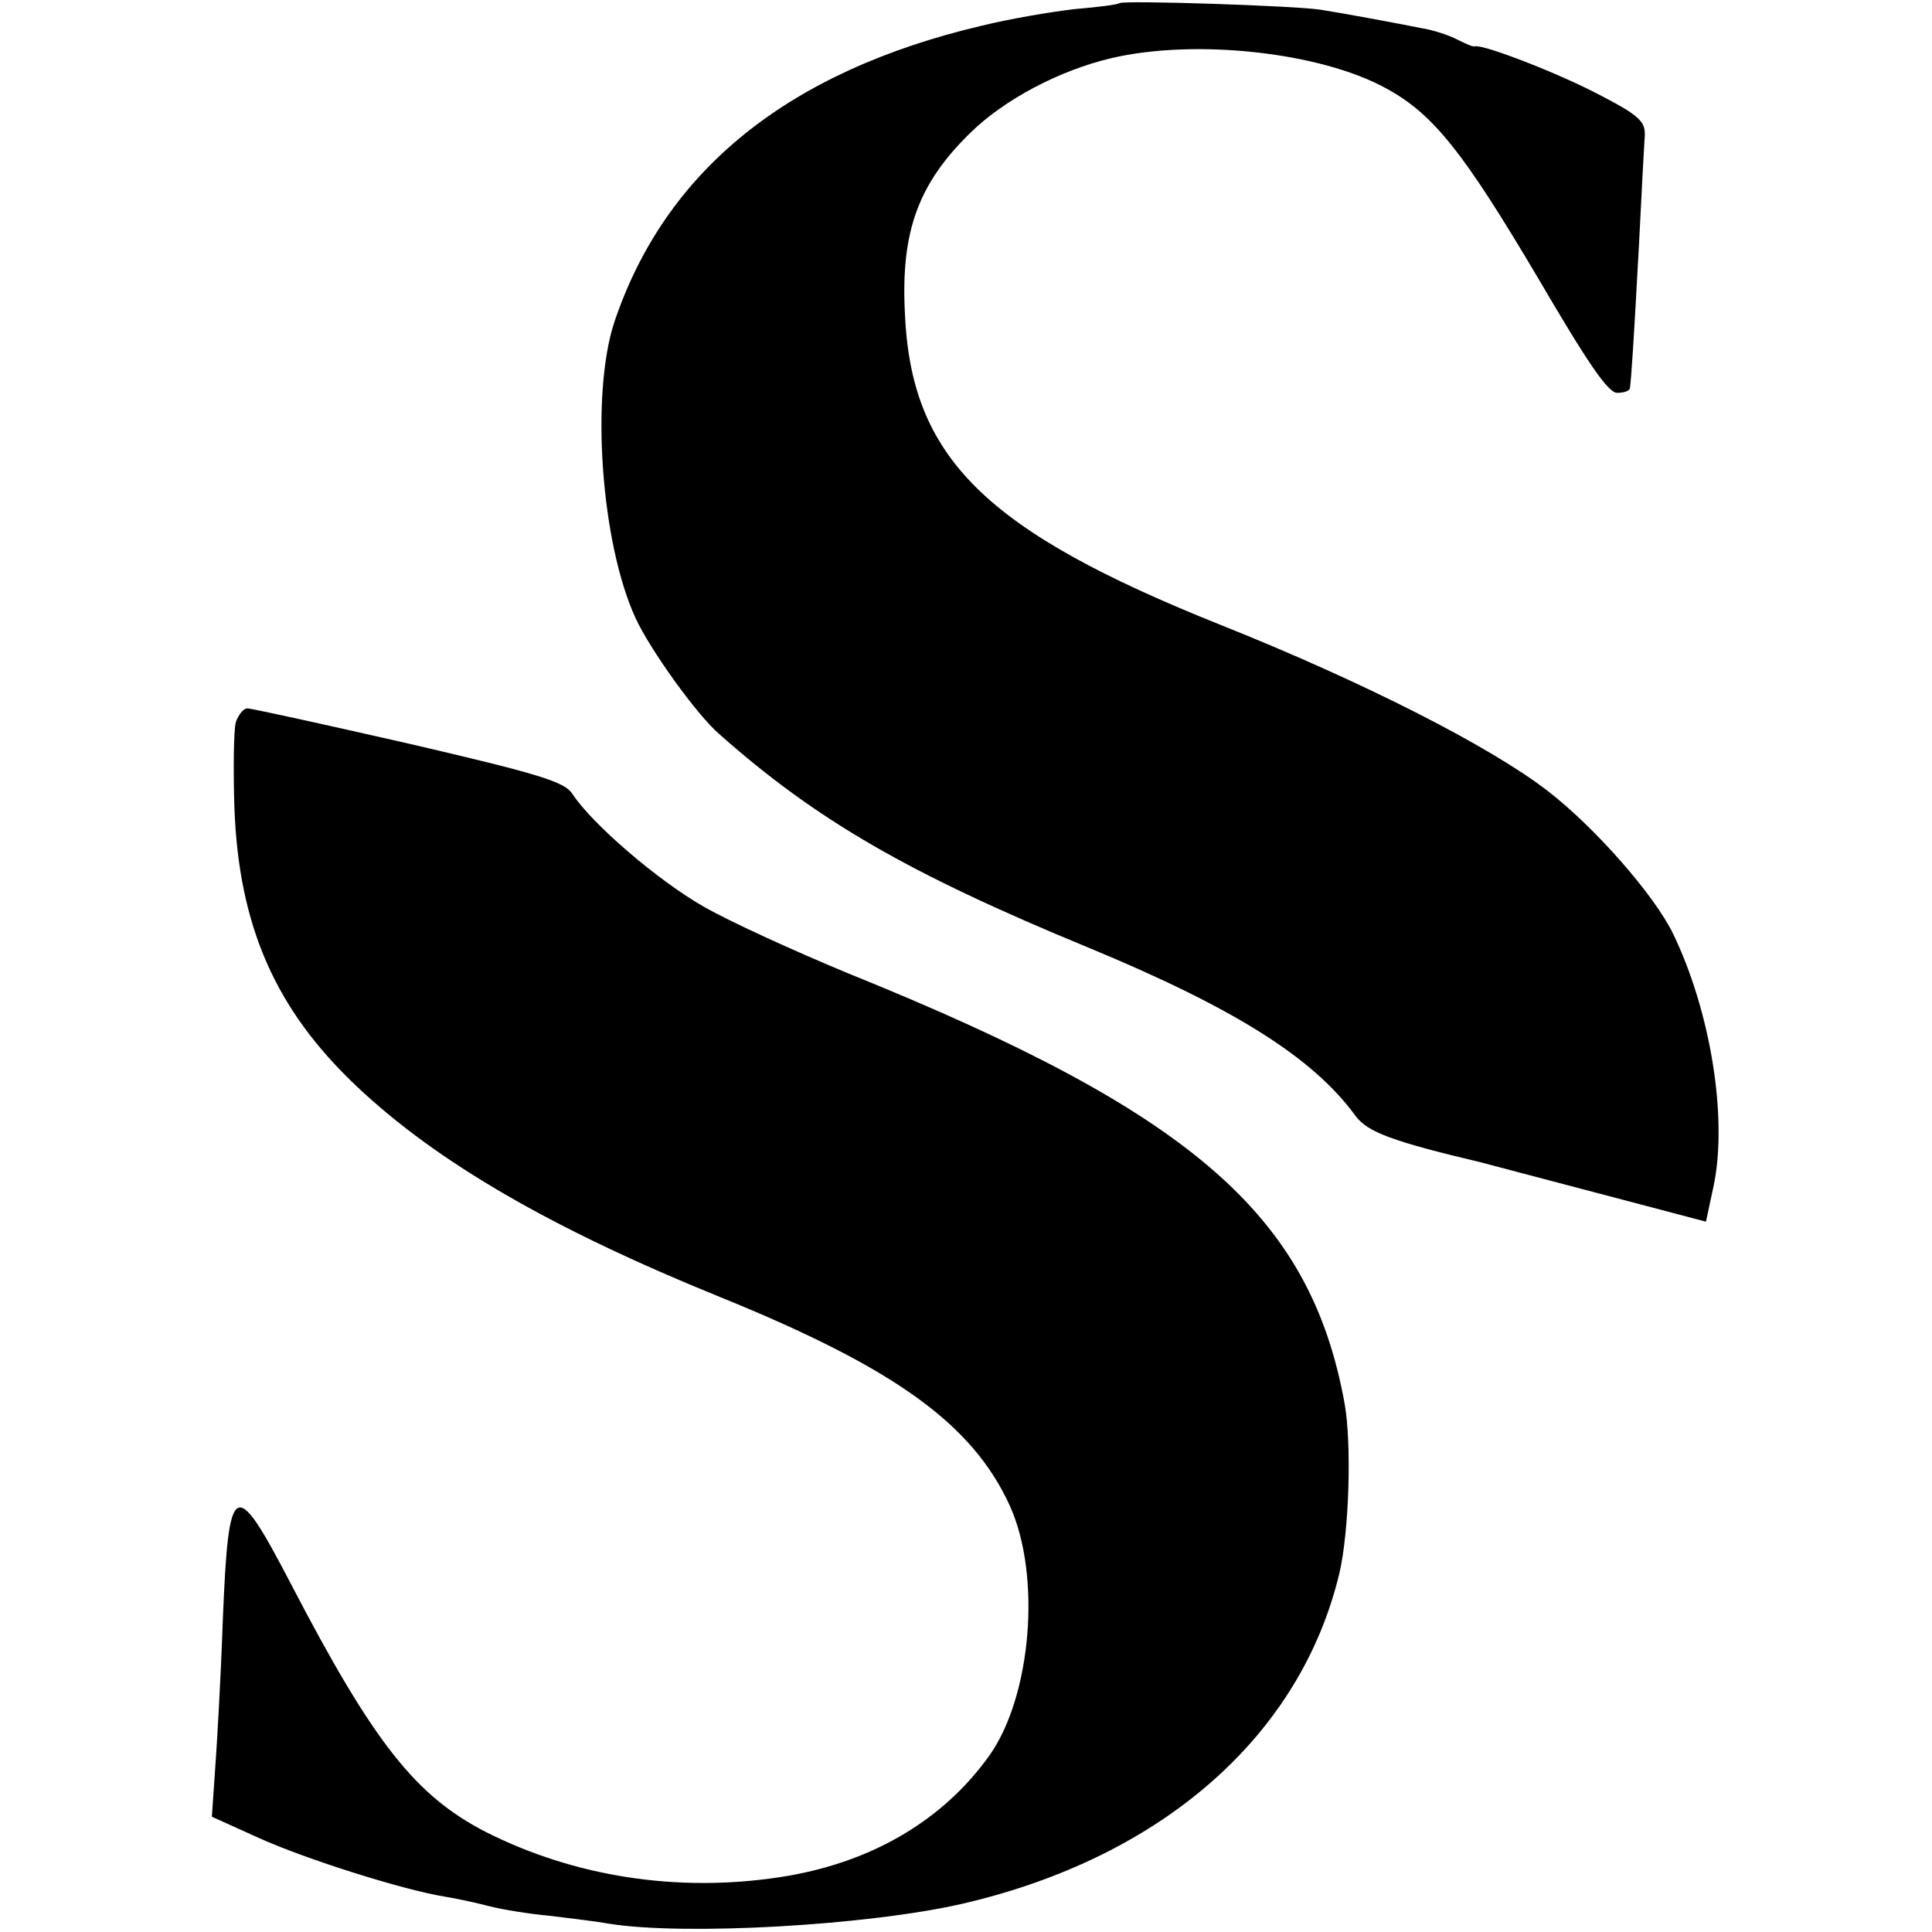
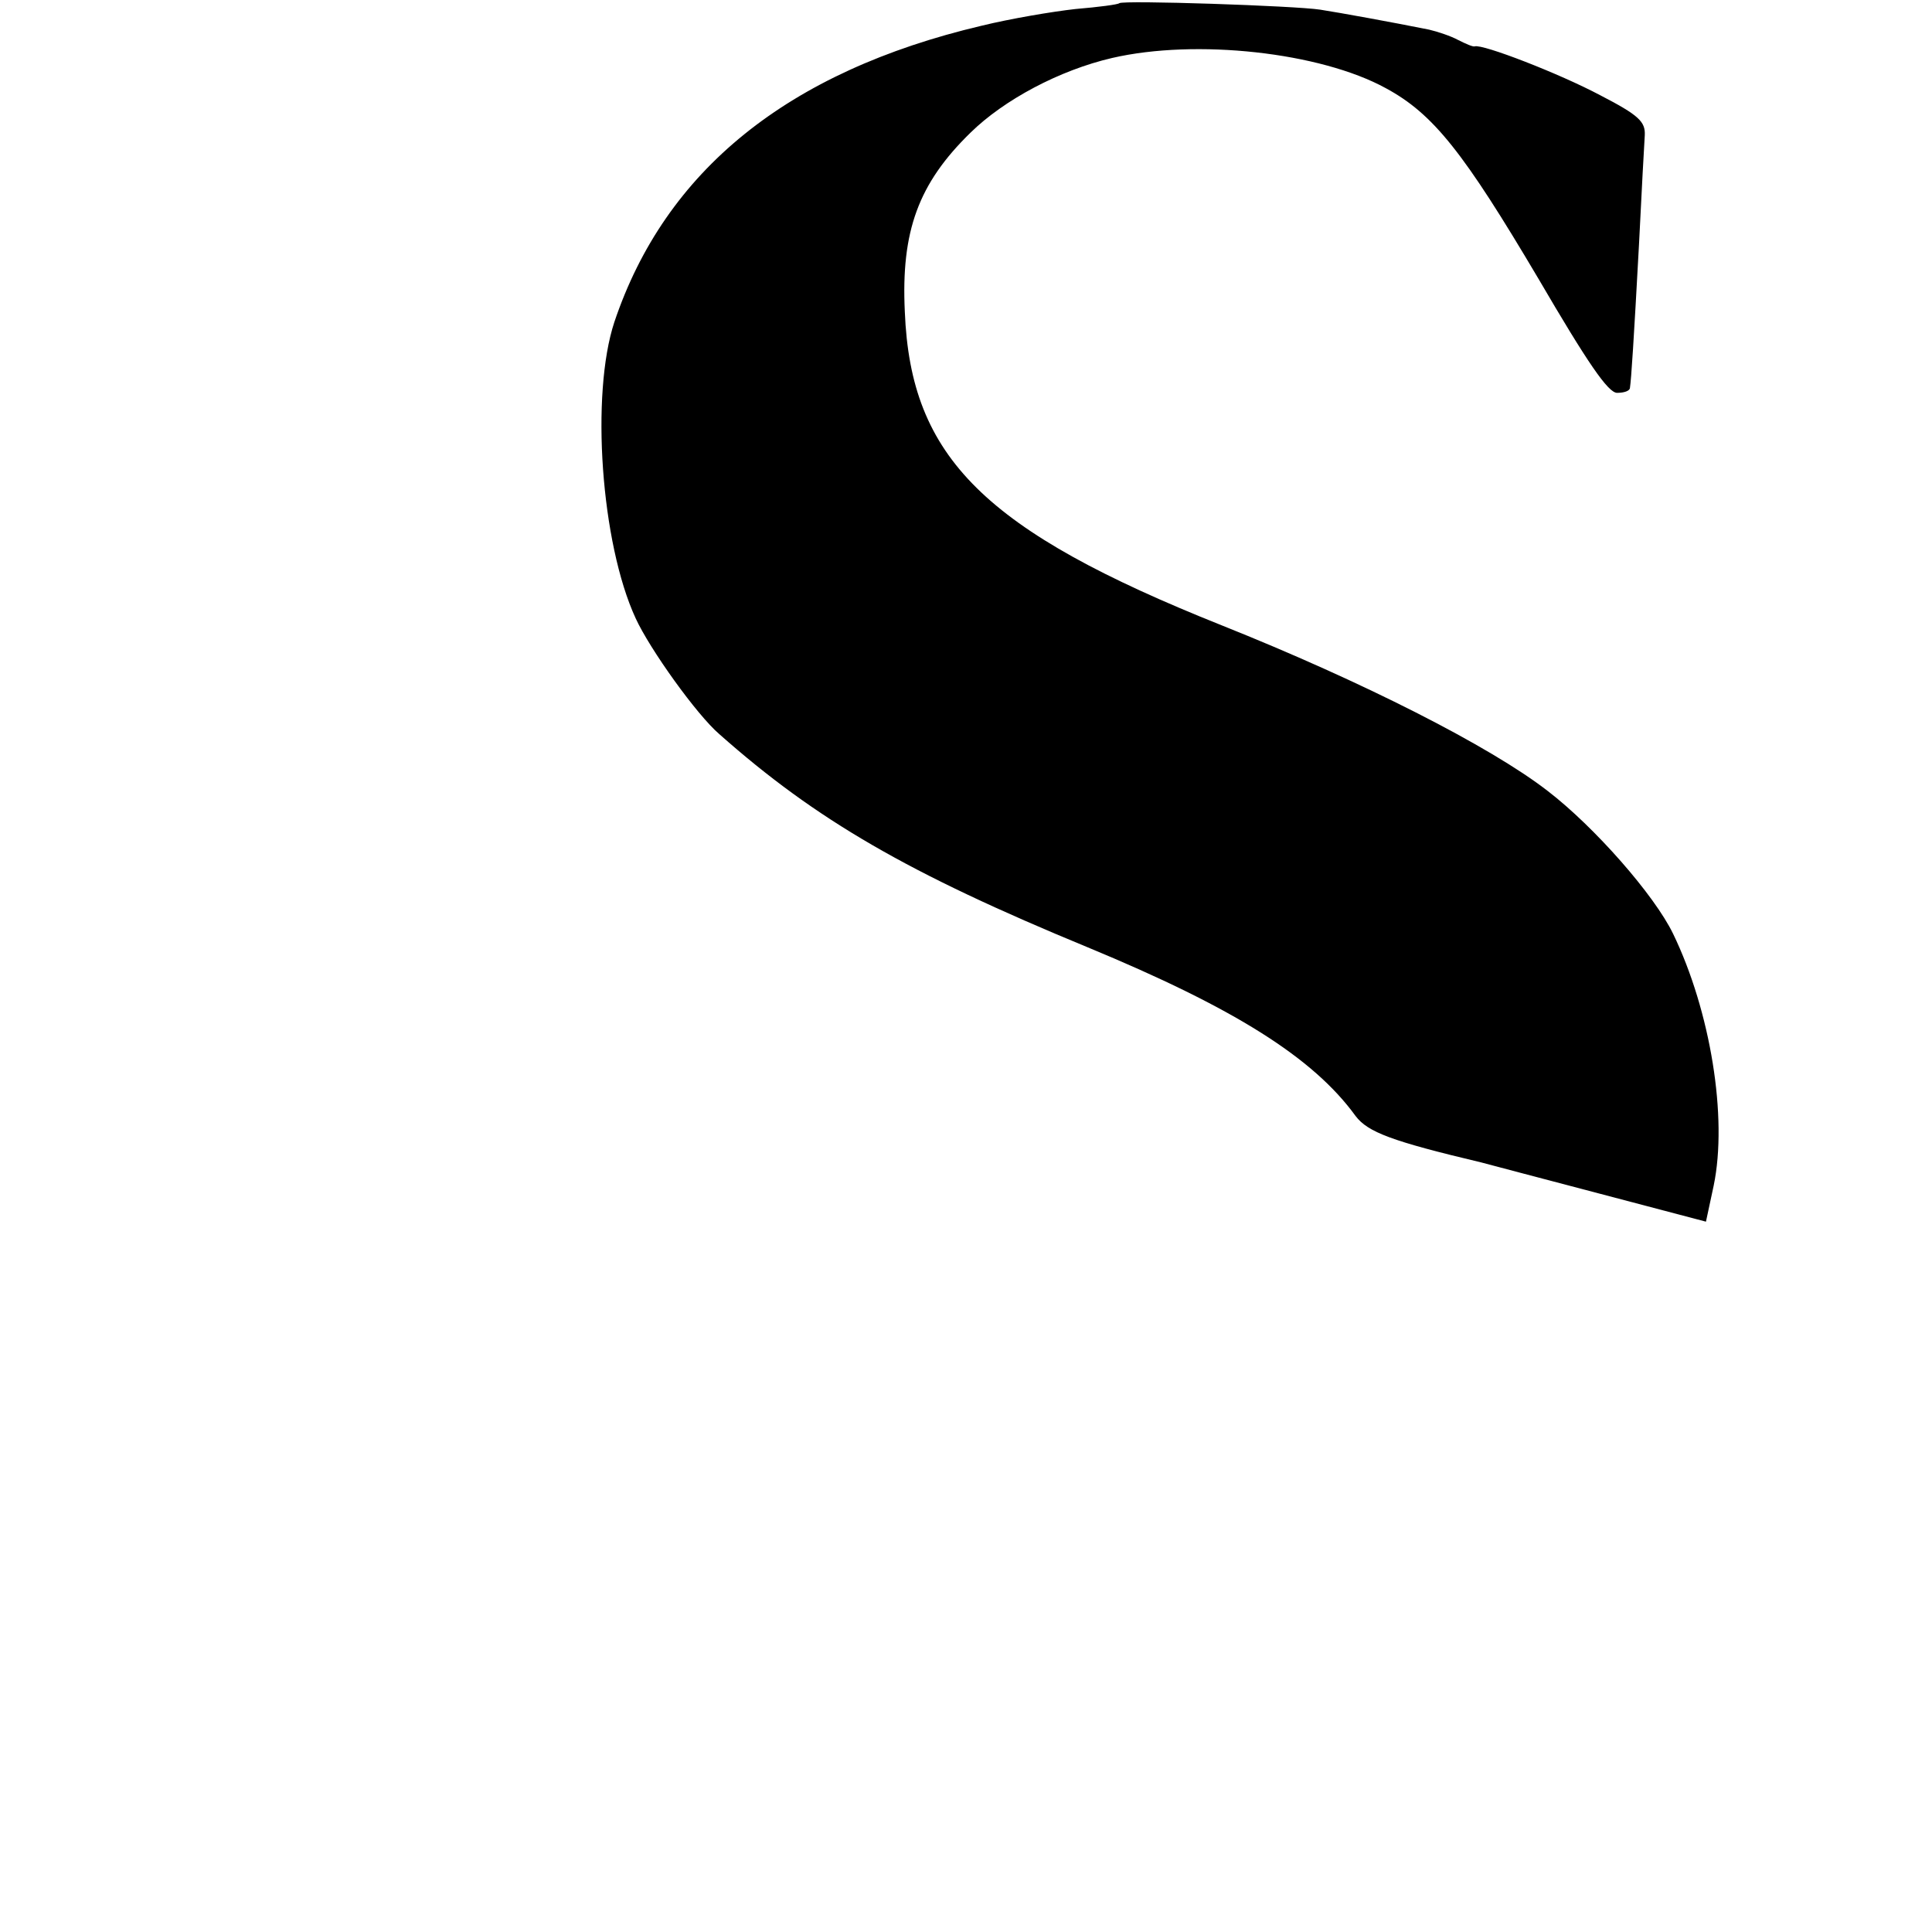
<svg xmlns="http://www.w3.org/2000/svg" version="1.0" width="300pt" height="300pt" viewBox="0 0 300 300" preserveAspectRatio="xMidYMid meet">
  <g transform="translate(0,300) scale(0.1,-0.1)" fill="#000000" stroke="none">
    <path d="M1738 2995 c-2 -2 -32 -6 -68 -9 -36 -4 -101 -15 -146 -26 -301 -71 -491 -225 -570 -460 -37 -112 -21 -343 33 -460 22 -48 95 -150 130 -180 150 -133 293 -216 572 -331 227 -94 350 -171 416 -262 19 -25 56 -39 195 -72 8 -2 90 -24 182 -48 l167 -44 12 56 c22 106 -5 271 -63 391 -29 60 -122 166 -195 222 -89 69 -288 170 -506 257 -368 147 -483 260 -492 487 -6 125 21 199 102 278 52 51 138 97 220 116 130 30 323 9 425 -47 74 -40 121 -100 237 -296 76 -130 108 -177 122 -177 11 0 20 3 20 8 2 13 6 74 14 222 4 80 8 156 9 170 1 21 -9 31 -69 62 -64 34 -183 80 -195 76 -3 -1 -14 4 -26 10 -11 6 -32 13 -45 16 -60 12 -137 26 -169 31 -38 6 -307 15 -312 10z" />
-     <path d="M366 1878 c-3 -13 -4 -72 -2 -133 7 -184 64 -313 190 -432 125 -118 303 -221 564 -327 271 -110 392 -197 450 -324 49 -108 34 -294 -31 -387 -73 -103 -187 -169 -327 -190 -159 -24 -318 1 -455 70 -109 56 -174 137 -303 385 -88 169 -97 165 -106 -55 -3 -88 -9 -193 -12 -233 l-5 -73 73 -33 c73 -33 222 -80 288 -91 19 -3 51 -10 70 -15 19 -5 62 -12 95 -15 33 -4 74 -9 90 -12 117 -19 402 -3 550 31 310 72 525 261 585 514 15 65 19 200 8 262 -53 294 -237 453 -772 669 -82 34 -183 80 -223 103 -72 41 -174 129 -204 175 -12 19 -51 31 -253 78 -132 30 -245 55 -252 55 -6 0 -14 -10 -18 -22z" />
  </g>
</svg>